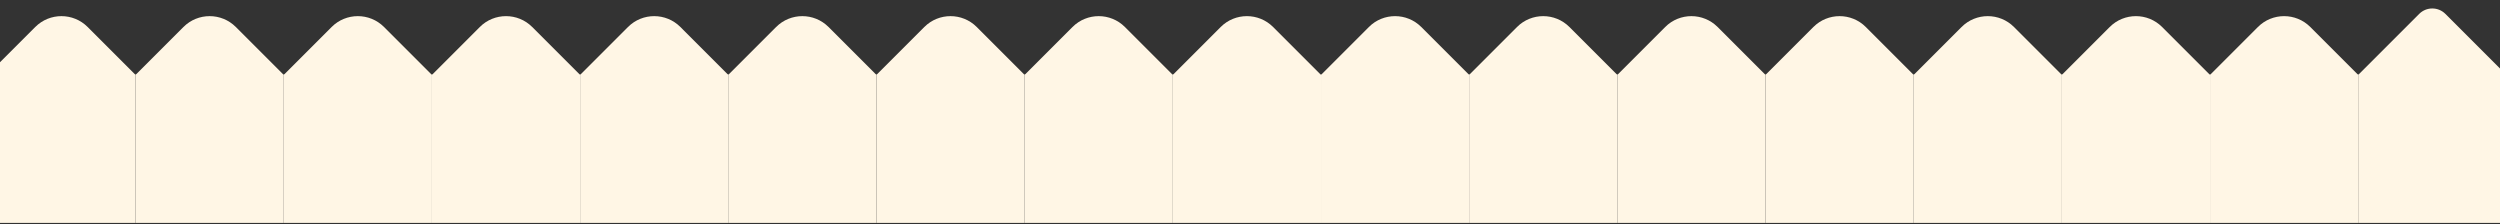
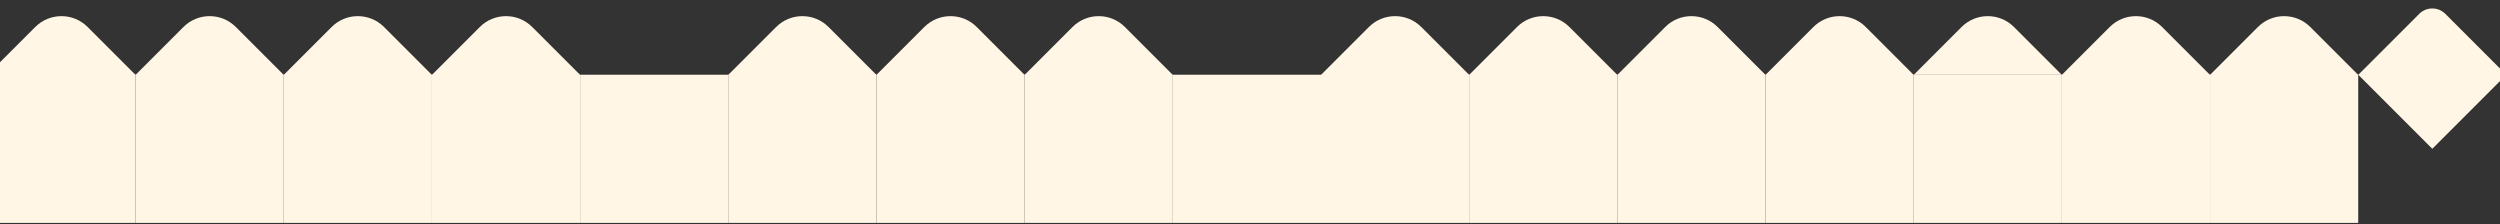
<svg xmlns="http://www.w3.org/2000/svg" width="390" height="35" viewBox="0 0 390 35" fill="none">
  <rect x="0" y="0" width="390" height="35" fill="#333333" stroke="none" />
-   <rect x="367.883" y="11.656" width="23.116" height="23.116" fill="#FFF6E5" />
  <path d="M377.394 2.168C378.523 1.04 380.352 1.04 381.481 2.168L390.981 11.669L379.437 23.212L367.894 11.669L377.394 2.168Z" fill="#FFF6E5" />
  <rect x="344.766" y="11.656" width="23.116" height="23.116" fill="#FFF6E5" />
  <path d="M352.234 4.211C354.491 1.954 358.15 1.954 360.407 4.211L367.864 11.669L356.32 23.212L344.777 11.669L352.234 4.211Z" fill="#FFF6E5" />
  <rect x="321.648" y="11.656" width="23.116" height="23.116" fill="#FFF6E5" />
  <path d="M329.117 4.211C331.374 1.954 335.033 1.954 337.289 4.211L344.747 11.669L333.203 23.212L321.659 11.669L329.117 4.211Z" fill="#FFF6E5" />
  <rect x="298.539" y="11.656" width="23.116" height="23.116" fill="#FFF6E5" />
-   <path d="M306.007 4.211C308.264 1.954 311.923 1.954 314.18 4.211L321.637 11.669L310.094 23.212L298.55 11.669L306.007 4.211Z" fill="#FFF6E5" />
+   <path d="M306.007 4.211C308.264 1.954 311.923 1.954 314.18 4.211L321.637 11.669L298.55 11.669L306.007 4.211Z" fill="#FFF6E5" />
  <rect x="275.422" y="11.656" width="23.116" height="23.116" fill="#FFF6E5" />
  <path d="M282.89 4.211C285.147 1.954 288.806 1.954 291.063 4.211L298.52 11.669L286.977 23.212L275.433 11.669L282.89 4.211Z" fill="#FFF6E5" />
  <rect x="252.305" y="11.656" width="23.116" height="23.116" fill="#FFF6E5" />
  <path d="M259.773 4.211C262.03 1.954 265.689 1.954 267.946 4.211L275.403 11.669L263.859 23.212L252.316 11.669L259.773 4.211Z" fill="#FFF6E5" />
  <rect x="229.188" y="11.656" width="23.116" height="23.116" fill="#FFF6E5" />
  <path d="M236.656 4.211C238.913 1.954 242.572 1.954 244.828 4.211L252.286 11.669L240.742 23.212L229.199 11.669L236.656 4.211Z" fill="#FFF6E5" />
  <rect x="206.078" y="11.656" width="23.116" height="23.116" fill="#FFF6E5" />
  <path d="M213.547 4.211C215.803 1.954 219.462 1.954 221.719 4.211L229.176 11.669L217.633 23.212L206.089 11.669L213.547 4.211Z" fill="#FFF6E5" />
  <rect x="182.961" y="11.656" width="23.116" height="23.116" fill="#FFF6E5" />
-   <path d="M190.429 4.211C192.686 1.954 196.345 1.954 198.602 4.211L206.059 11.669L194.516 23.212L182.972 11.669L190.429 4.211Z" fill="#FFF6E5" />
  <rect x="159.844" y="11.656" width="23.116" height="23.116" fill="#FFF6E5" />
  <path d="M167.312 4.211C169.569 1.954 173.228 1.954 175.485 4.211L182.942 11.669L171.398 23.212L159.855 11.669L167.312 4.211Z" fill="#FFF6E5" />
  <rect x="136.727" y="11.656" width="23.116" height="23.116" fill="#FFF6E5" />
  <path d="M144.195 4.211C146.452 1.954 150.111 1.954 152.368 4.211L159.825 11.669L148.281 23.212L136.738 11.669L144.195 4.211Z" fill="#FFF6E5" />
  <rect x="113.609" y="11.656" width="23.116" height="23.116" fill="#FFF6E5" />
  <path d="M121.078 4.211C123.335 1.954 126.994 1.954 129.25 4.211L136.708 11.669L125.164 23.212L113.62 11.669L121.078 4.211Z" fill="#FFF6E5" />
  <rect x="90.5" y="11.656" width="23.116" height="23.116" fill="#FFF6E5" />
-   <path d="M97.968 4.211C100.225 1.954 103.884 1.954 106.141 4.211L113.598 11.669L102.055 23.212L90.511 11.669L97.968 4.211Z" fill="#FFF6E5" />
  <rect x="67.383" y="11.656" width="23.116" height="23.116" fill="#FFF6E5" />
  <path d="M74.851 4.211C77.108 1.954 80.767 1.954 83.024 4.211L90.481 11.669L78.938 23.212L67.394 11.669L74.851 4.211Z" fill="#FFF6E5" />
  <rect x="44.266" y="11.656" width="23.116" height="23.116" fill="#FFF6E5" />
  <path d="M51.734 4.211C53.991 1.954 57.65 1.954 59.907 4.211L67.364 11.669L55.82 23.212L44.277 11.669L51.734 4.211Z" fill="#FFF6E5" />
  <rect x="21.148" y="11.656" width="23.116" height="23.116" fill="#FFF6E5" />
  <path d="M28.617 4.211C30.874 1.954 34.533 1.954 36.789 4.211L44.247 11.669L32.703 23.212L21.16 11.669L28.617 4.211Z" fill="#FFF6E5" />
  <rect x="-1.969" y="11.656" width="23.116" height="23.116" fill="#FFF6E5" />
  <path d="M5.5 4.211C7.756 1.954 11.415 1.954 13.672 4.211L21.13 11.669L9.586 23.212L-1.958 11.669L5.5 4.211Z" fill="#FFF6E5" />
</svg>